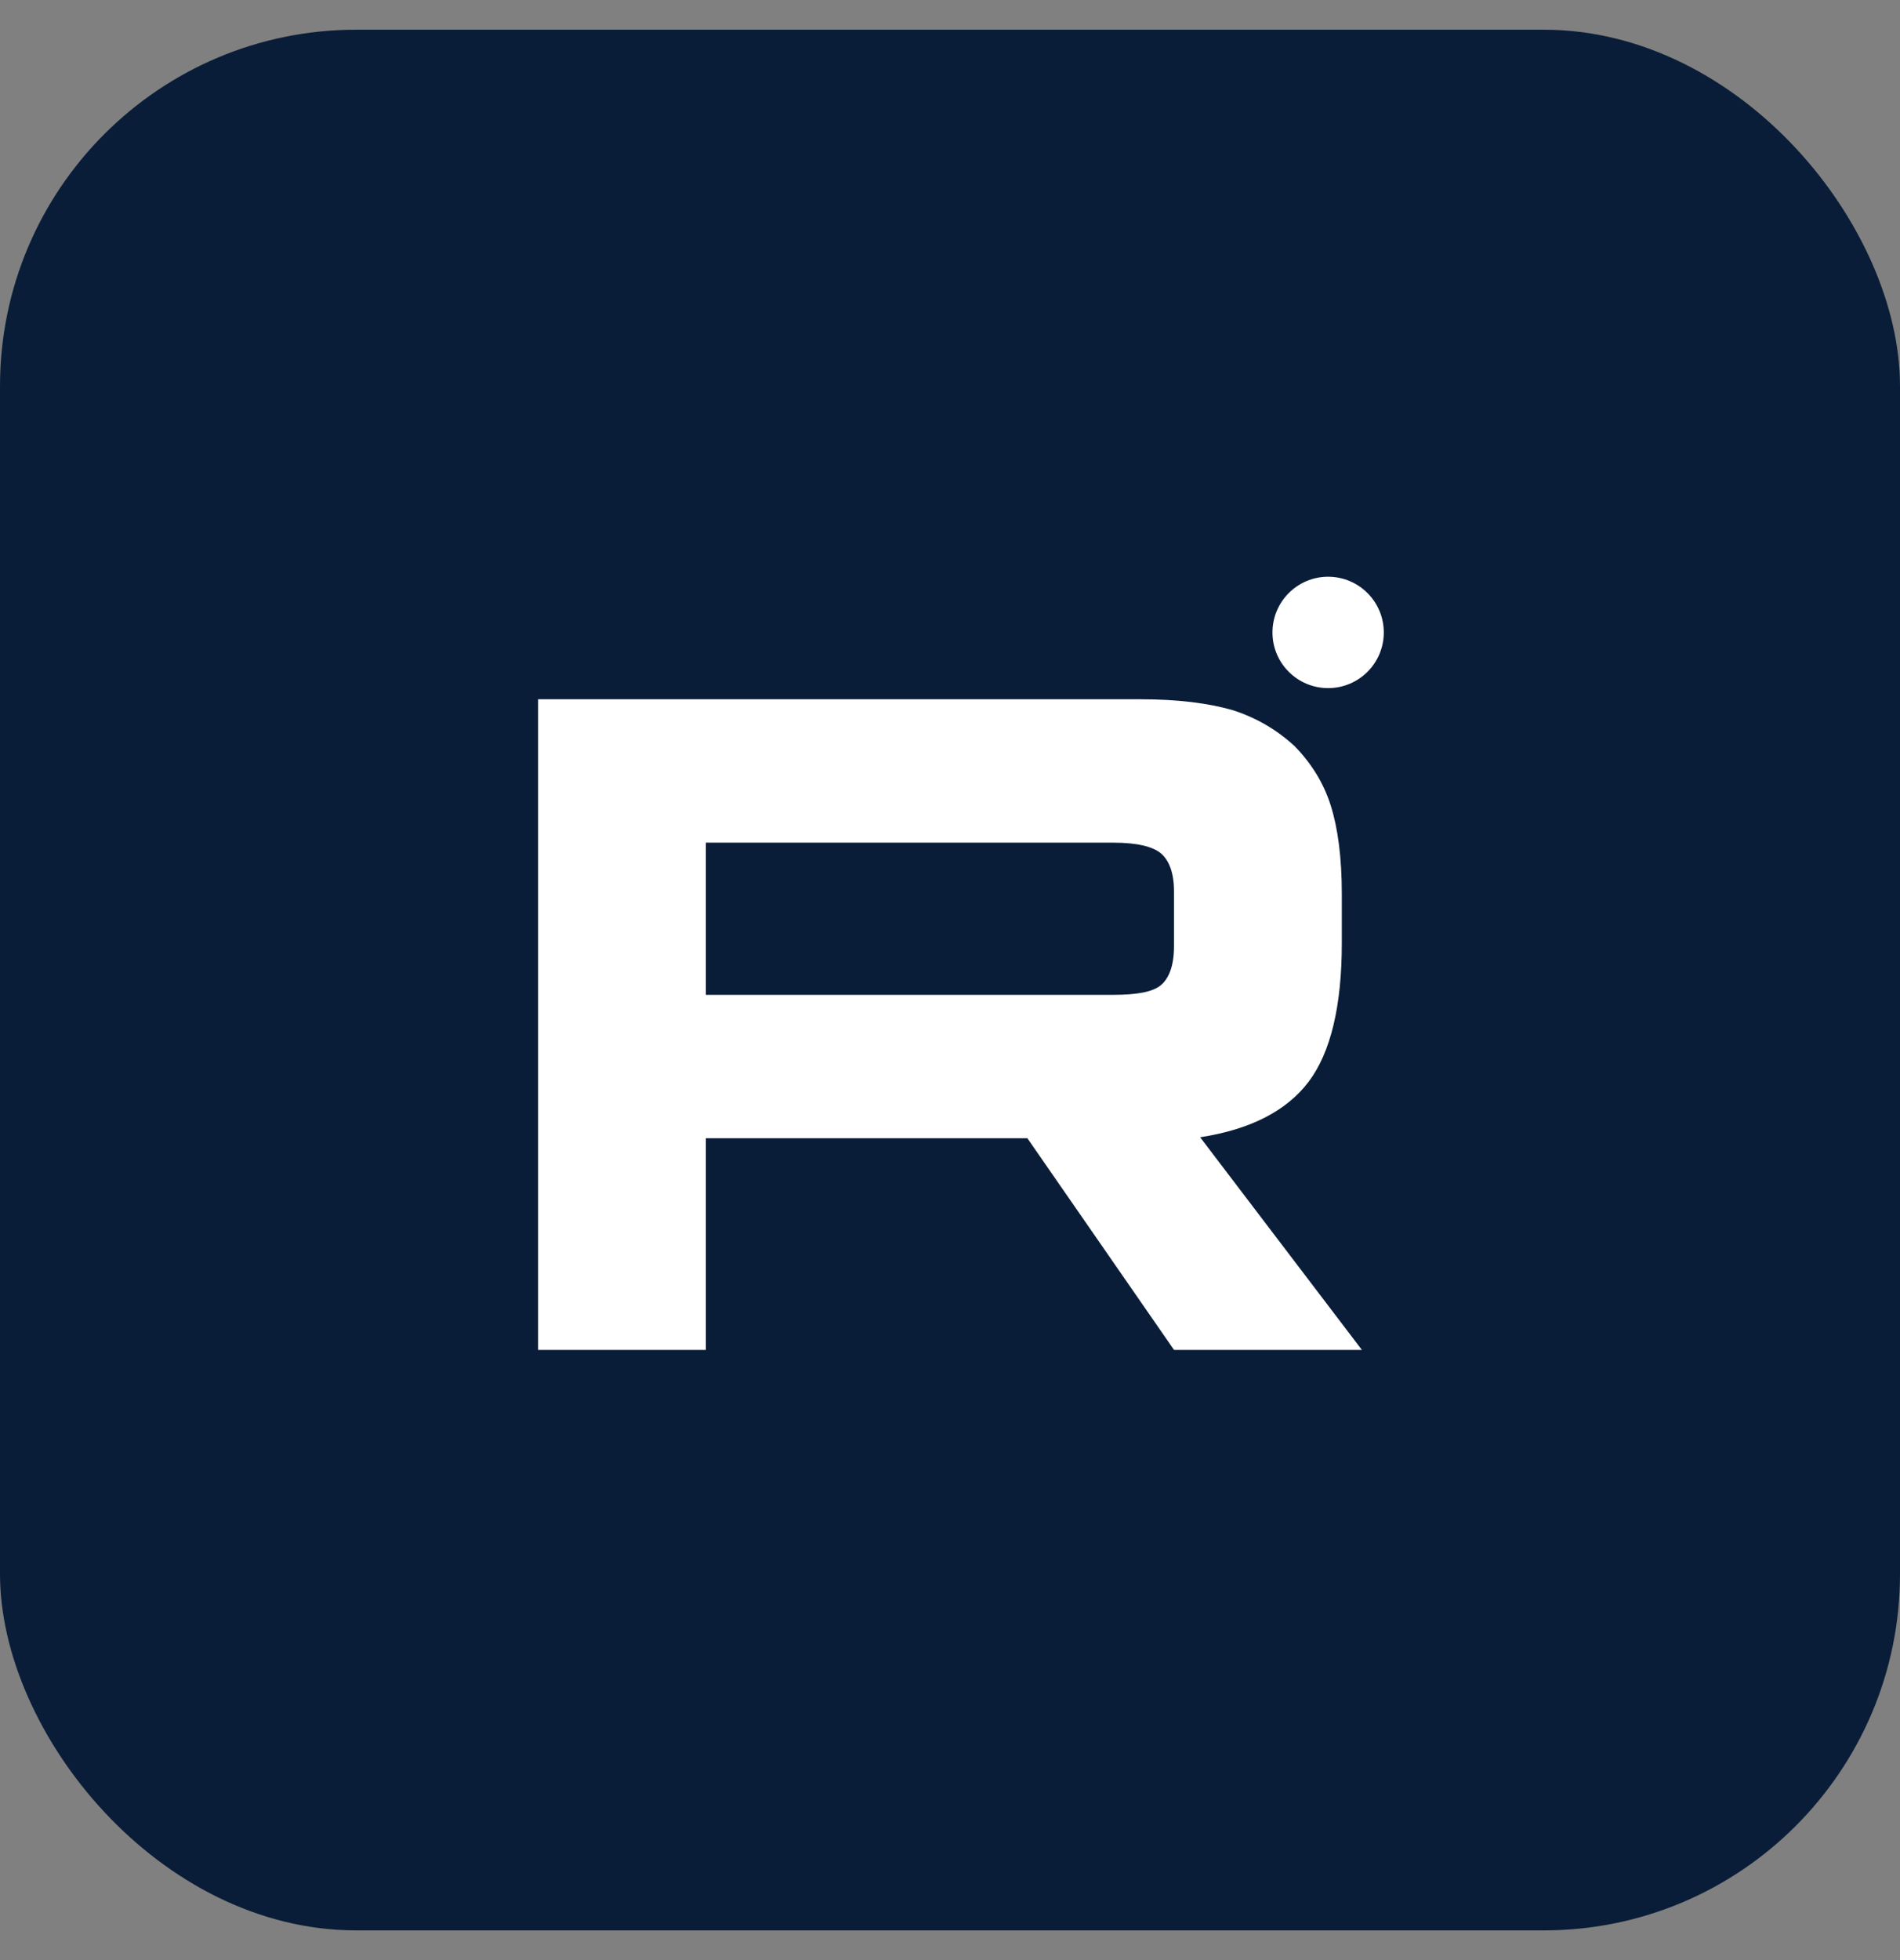
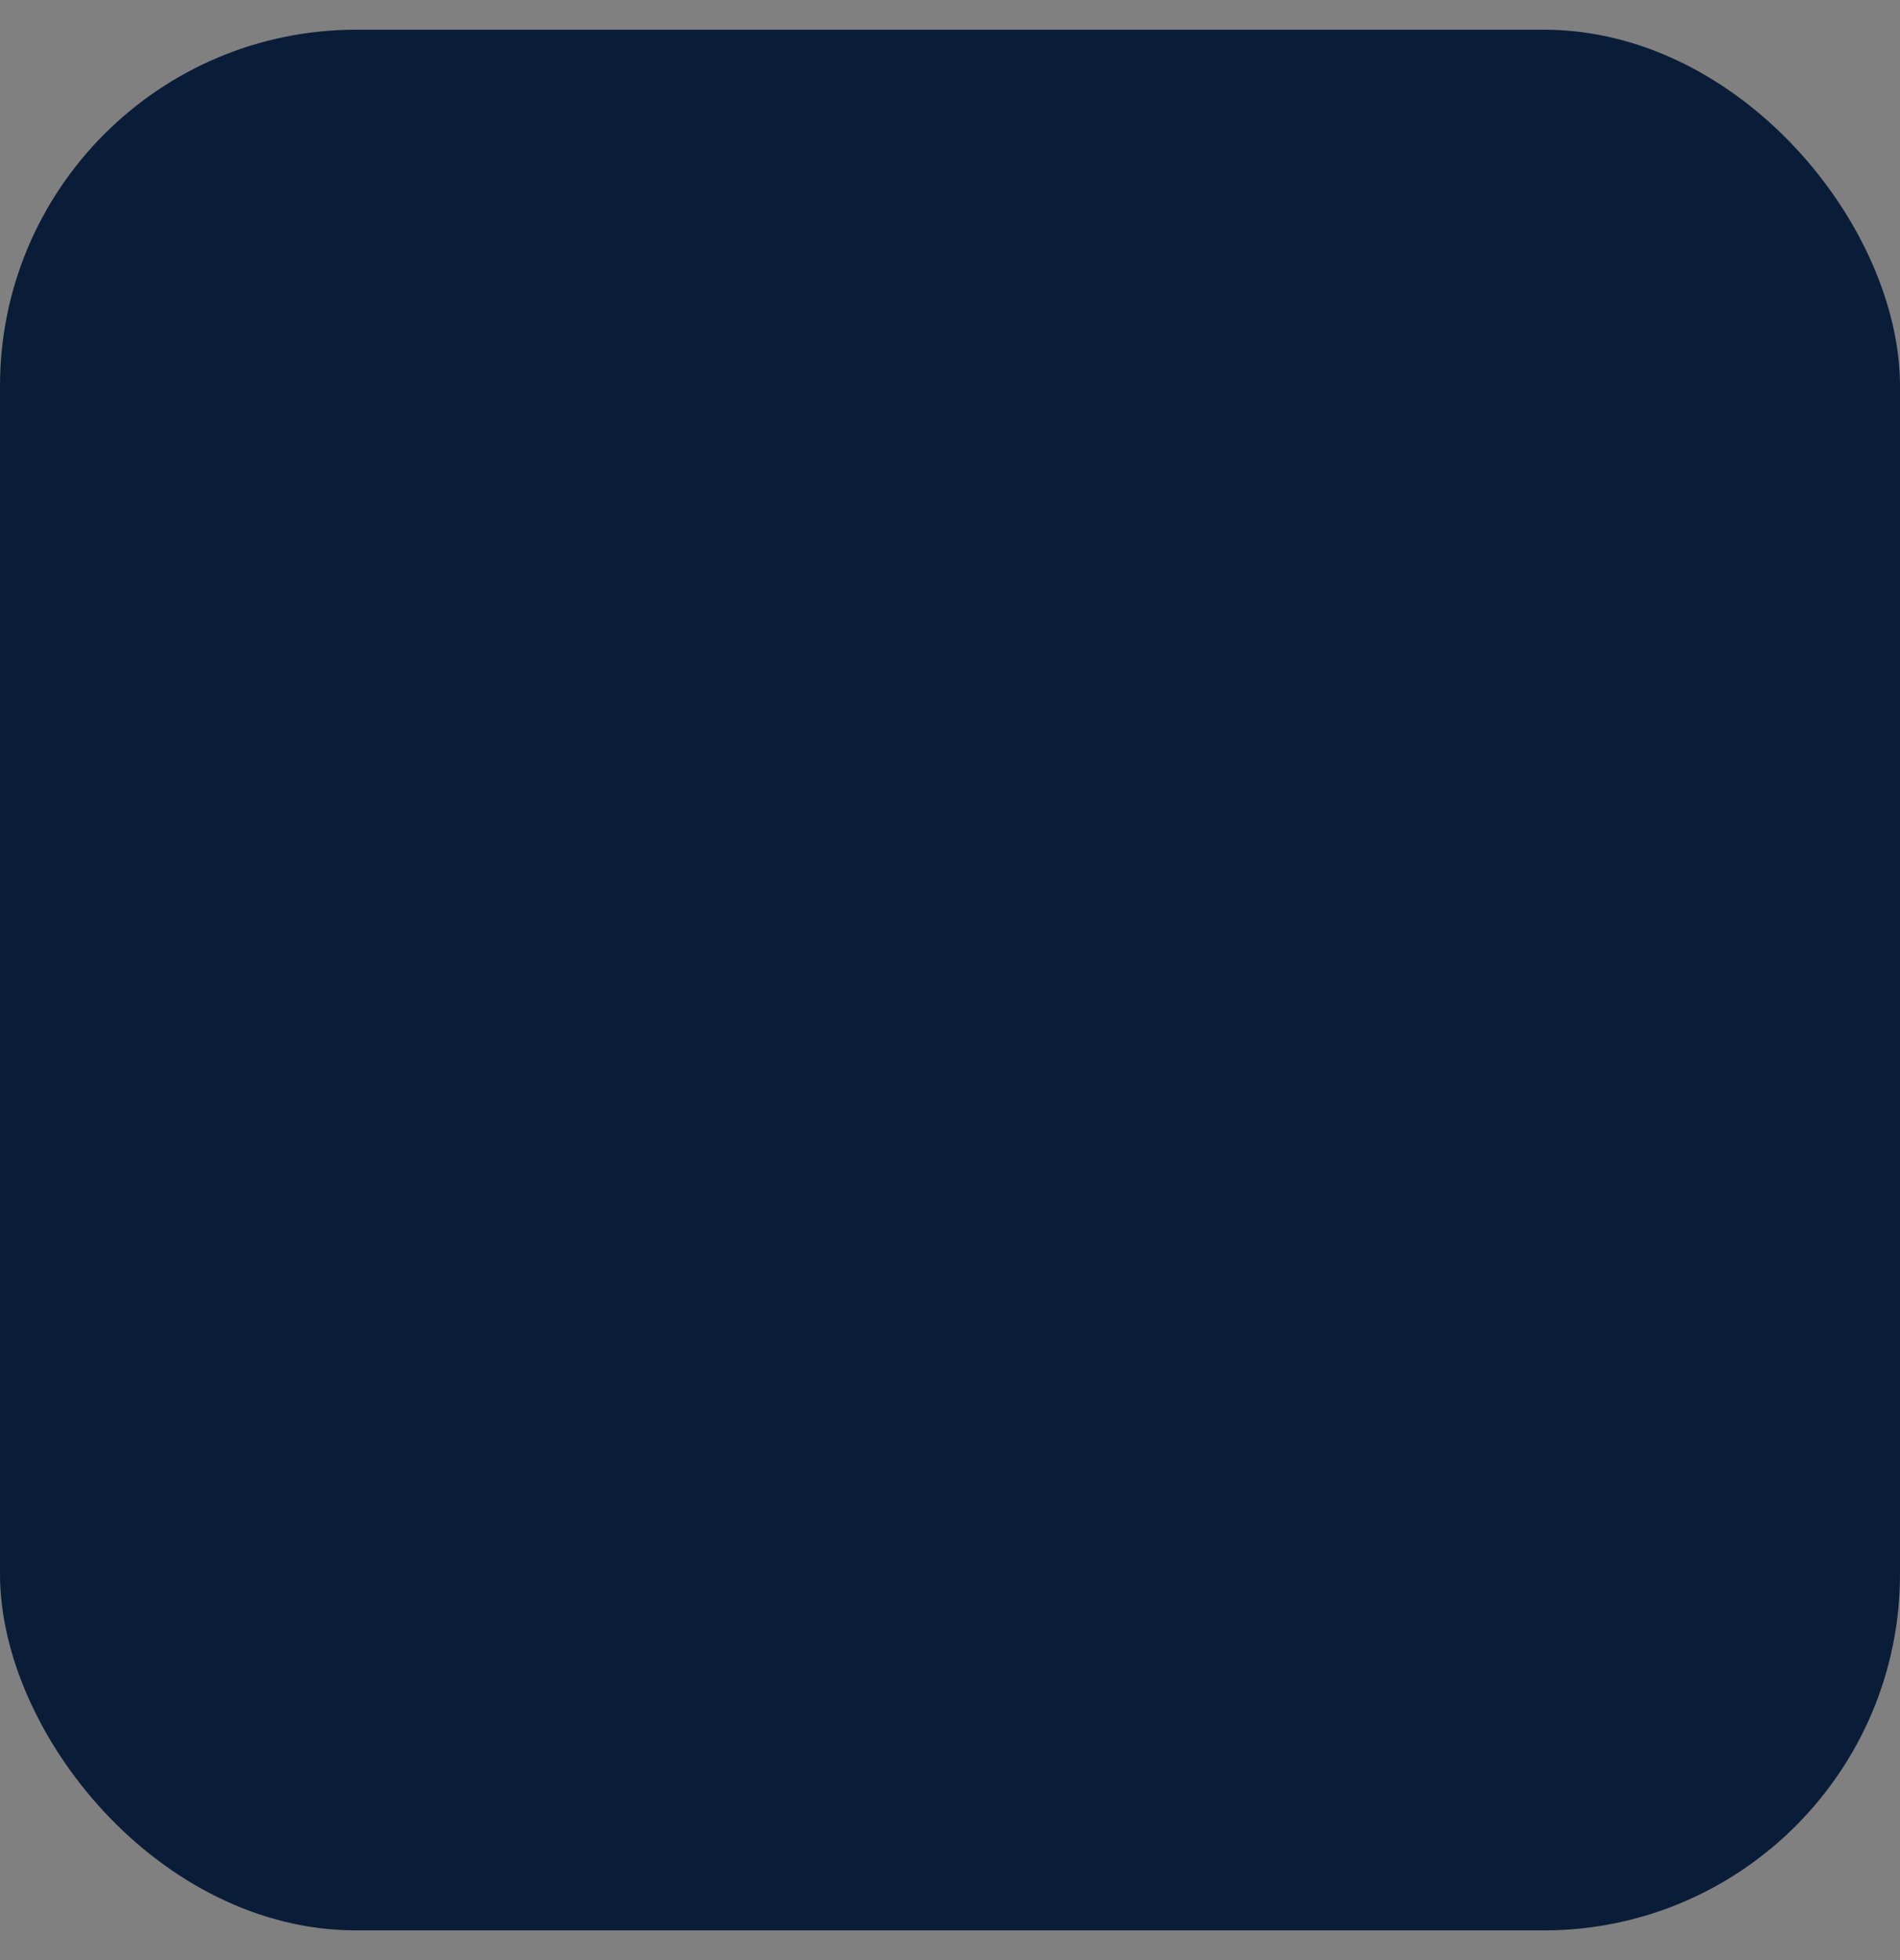
<svg xmlns="http://www.w3.org/2000/svg" width="32" height="33" viewBox="0 0 32 33" fill="none">
  <rect x="0" y="0" width="32" height="33" fill="#808080" stroke="none" />
  <rect y="0.5" width="32" height="32" rx="6" fill="#0A1D38" />
-   <path d="M19.215 11.773H9.062V22.727H11.888V19.163H17.303L19.773 22.727H22.937L20.213 19.147C21.059 19.016 21.668 18.704 22.041 18.211C22.413 17.718 22.599 16.93 22.599 15.879V15.058C22.599 14.434 22.532 13.941 22.413 13.563C22.294 13.186 22.091 12.857 21.804 12.562C21.499 12.282 21.161 12.085 20.755 11.954C20.349 11.839 19.841 11.773 19.215 11.773ZM18.758 16.749H11.888V14.187H18.758C19.147 14.187 19.418 14.253 19.553 14.368C19.689 14.483 19.773 14.696 19.773 15.008V15.928C19.773 16.256 19.689 16.47 19.553 16.585C19.418 16.7 19.147 16.749 18.758 16.749V16.749Z" fill="white" />
-   <path d="M22.368 11.585C22.886 11.585 23.306 11.166 23.306 10.648C23.306 10.13 22.886 9.71 22.368 9.71C21.851 9.71 21.431 10.13 21.431 10.648C21.431 11.166 21.851 11.585 22.368 11.585Z" fill="white" />
</svg>